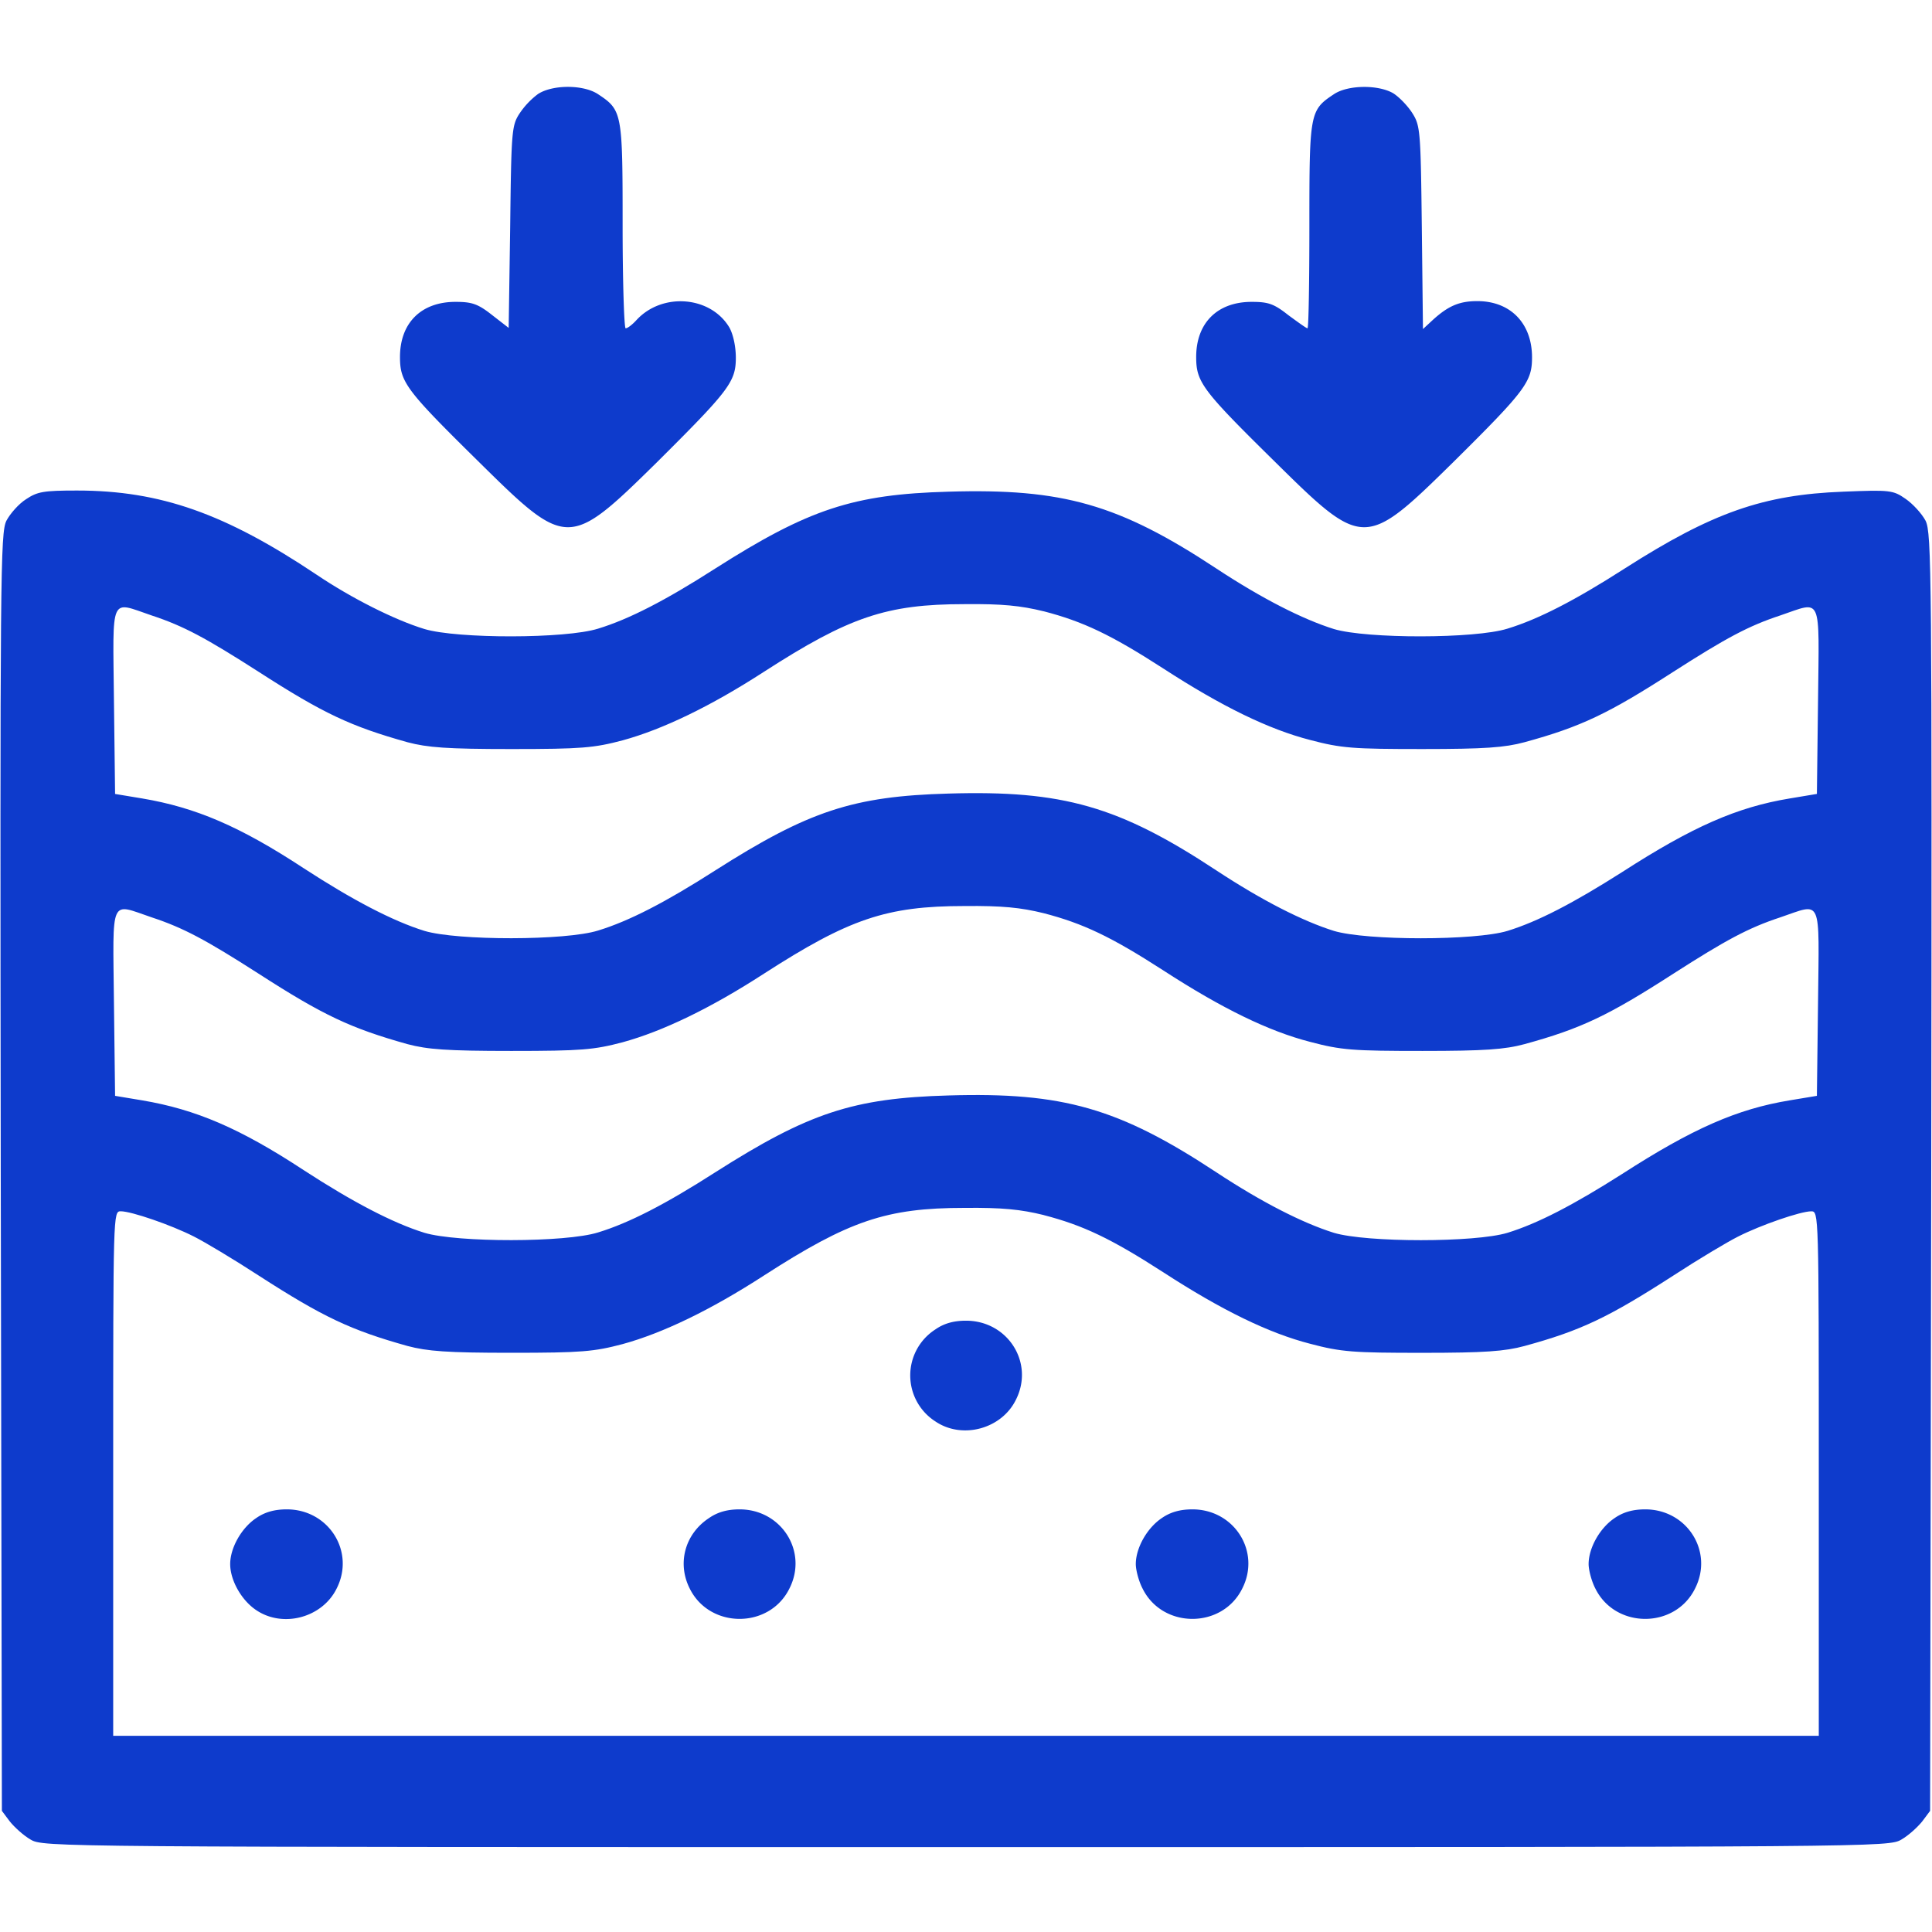
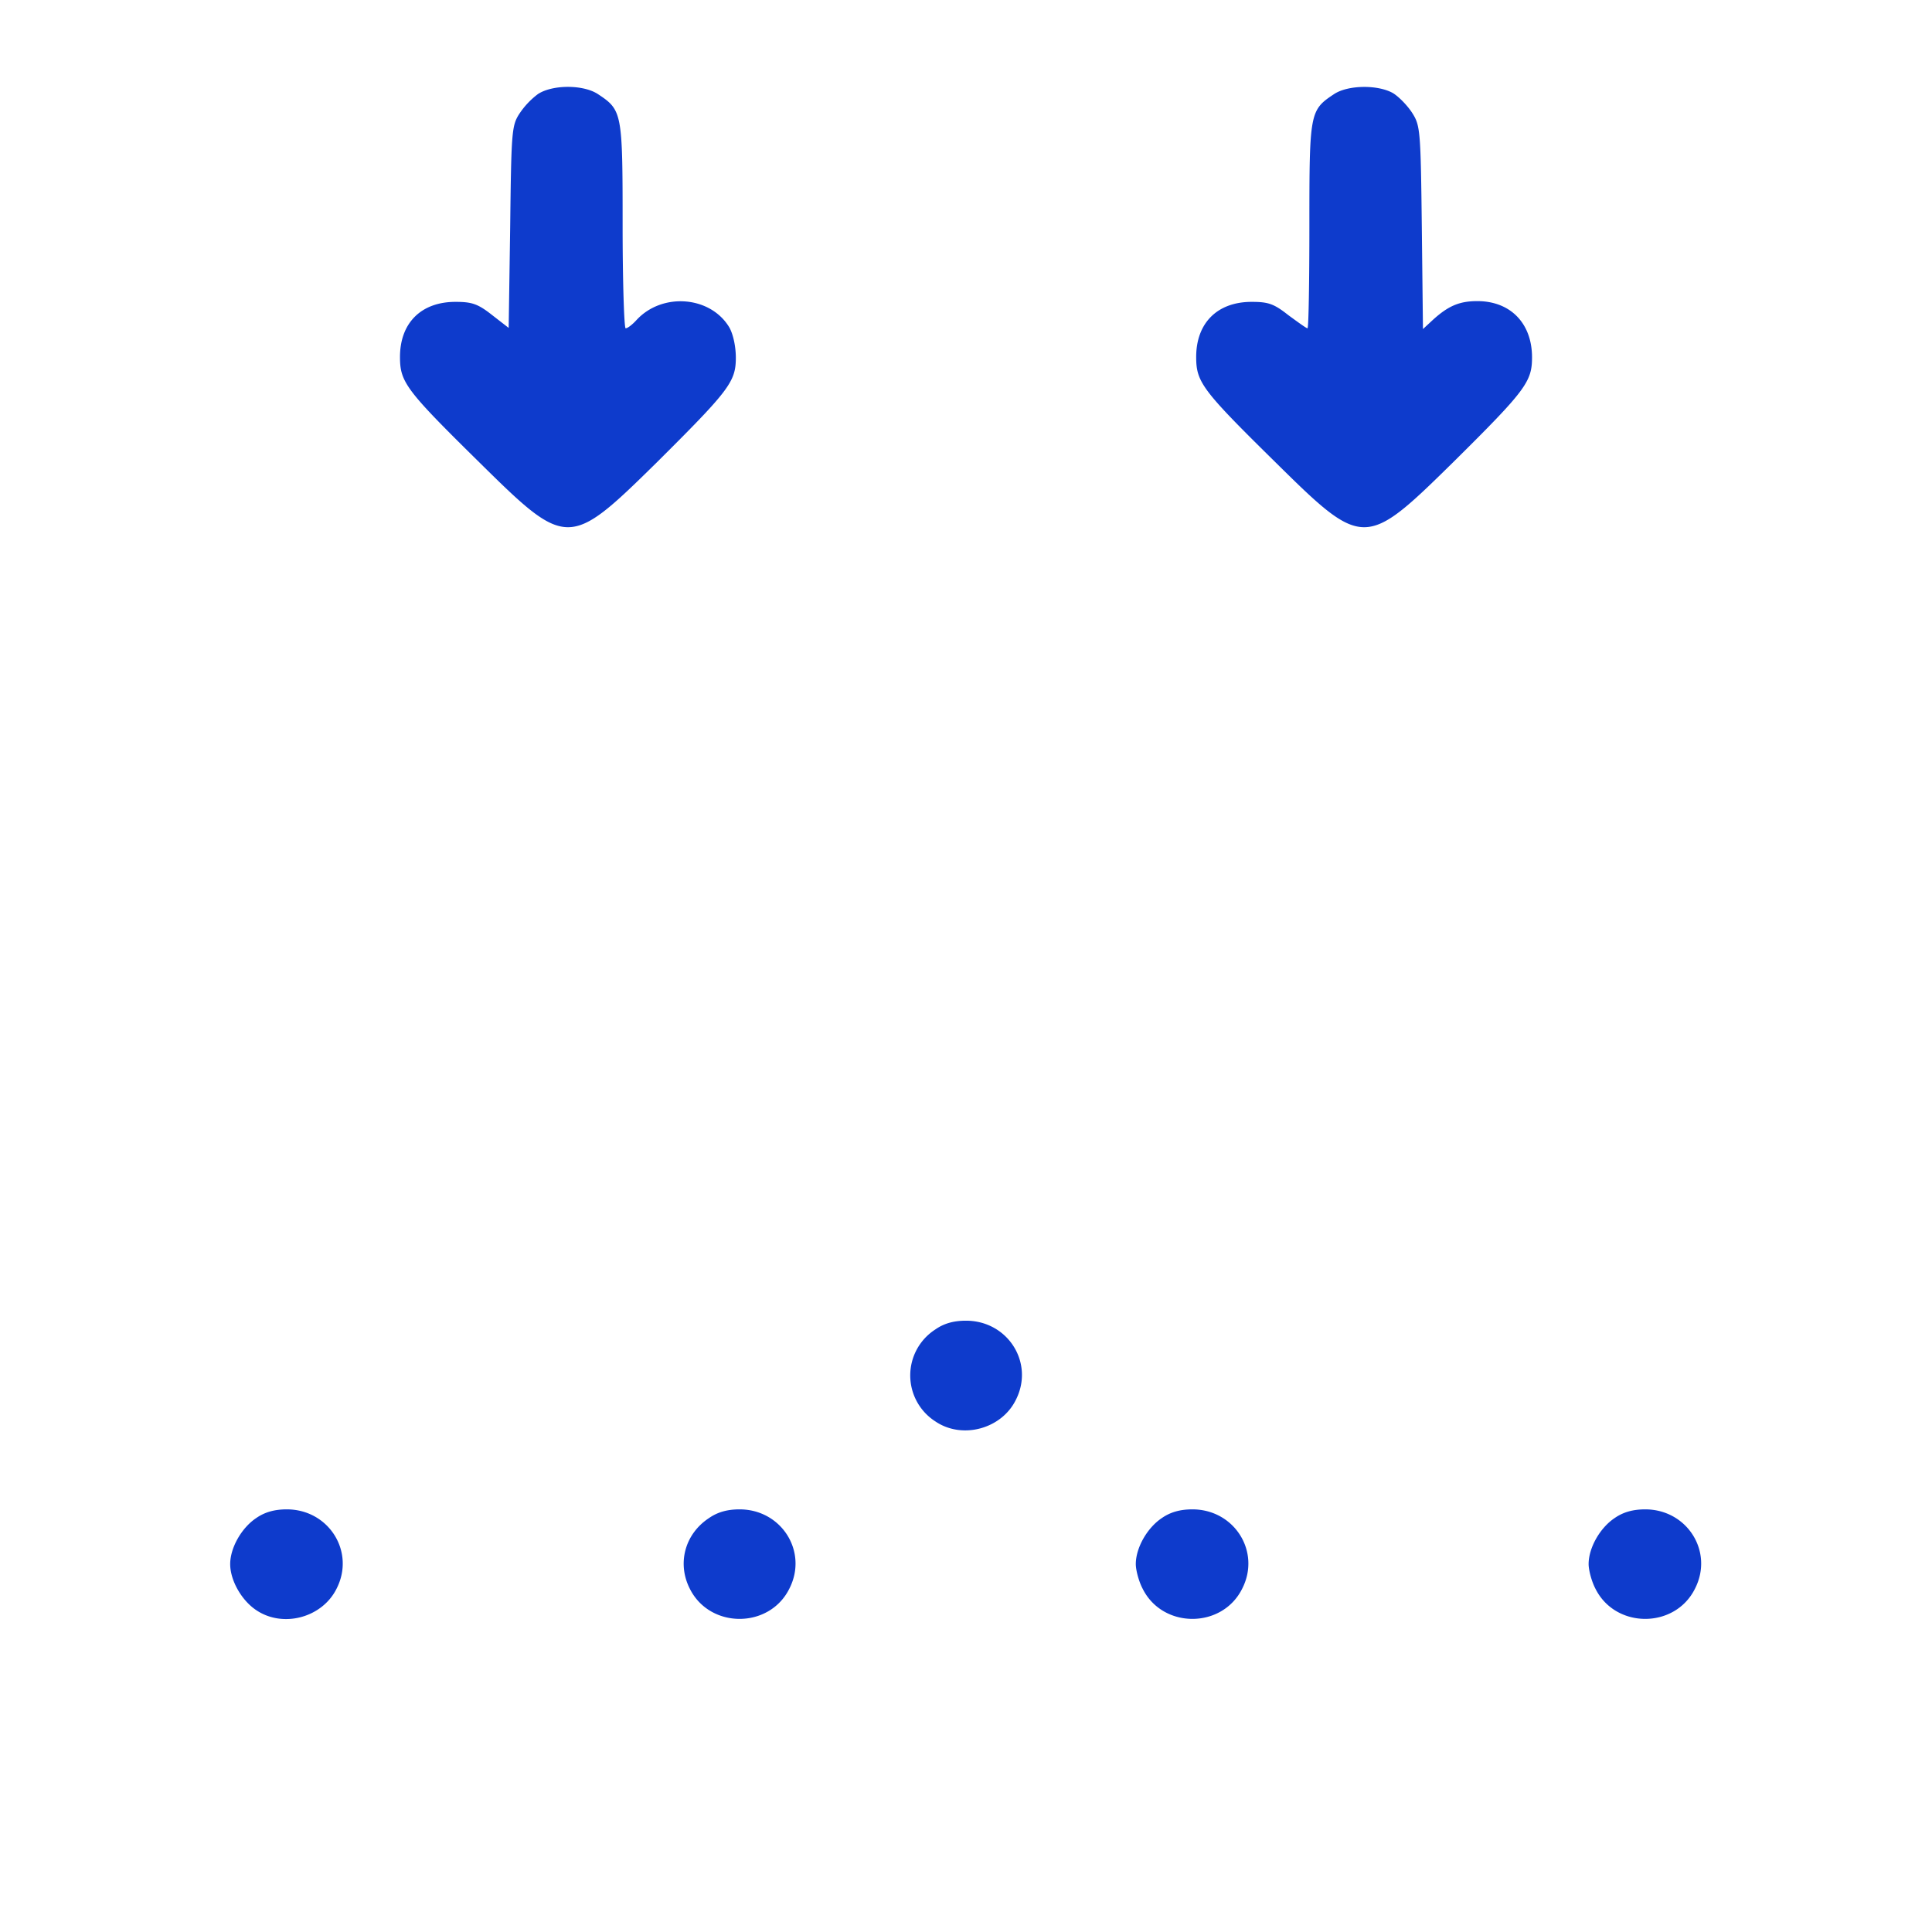
<svg xmlns="http://www.w3.org/2000/svg" width="90" height="90" fill="none">
  <path fill="#0E3BCC" d="M25.066 4.377a3.7 3.7 0 0 0-.878.932c-.352.545-.37.86-.422 5.273l-.07 4.693-.792-.615c-.65-.51-.931-.598-1.687-.598-1.6 0-2.584.985-2.584 2.567 0 1.178.281 1.547 3.709 4.922 4.06 4.008 4.166 4.008 8.226.017 3.393-3.375 3.71-3.779 3.71-4.904 0-.527-.124-1.09-.3-1.406-.878-1.477-3.146-1.652-4.341-.334-.194.21-.405.369-.492.369-.07 0-.141-2.162-.141-4.799 0-5.273-.018-5.361-1.16-6.117-.686-.44-2.092-.44-2.778 0M62.156 4.377c-1.142.756-1.16.844-1.16 6.117 0 2.637-.035 4.799-.088 4.799s-.44-.281-.896-.615c-.668-.528-.932-.616-1.705-.616-1.6 0-2.584.985-2.584 2.567 0 1.178.28 1.547 3.709 4.922 4.06 4.008 4.166 4.008 8.226.017 3.41-3.375 3.71-3.779 3.71-4.922 0-1.582-1.003-2.619-2.55-2.619-.843 0-1.353.229-2.056.862l-.475.44-.053-4.712c-.052-4.5-.07-4.763-.44-5.344-.21-.334-.614-.755-.896-.931-.703-.404-2.091-.387-2.742.035" />
-   <path fill="#0E3BCC" d="M1.213 23.256c-.334.21-.739.668-.915 1.002-.28.58-.298 2.303-.263 30.357l.053 29.742.369.493c.21.263.632.65.966.843.598.352.915.352 43.577.352s42.978 0 43.576-.352c.334-.193.756-.58.967-.843l.369-.493.052-29.742c.036-28.054.018-29.777-.263-30.357-.176-.334-.598-.791-.932-1.02-.58-.404-.72-.422-2.9-.334-3.727.14-6.1.967-10.195 3.586-2.303 1.477-4.008 2.356-5.45 2.795-1.511.475-6.556.475-8.086.018-1.459-.457-3.357-1.424-5.466-2.813-4.553-3.006-7.172-3.744-12.48-3.586-4.448.123-6.522.809-10.882 3.586-2.303 1.477-4.008 2.356-5.449 2.795-1.512.475-6.557.475-8.086.018-1.389-.422-3.41-1.442-5.027-2.532-4.254-2.847-7.278-3.92-11.162-3.92-1.565 0-1.846.053-2.373.405m47.408 5.22c1.828.475 3.129 1.09 5.554 2.655 2.76 1.793 4.94 2.847 6.856 3.34 1.459.386 2.004.422 5.238.422 2.9 0 3.832-.07 4.746-.317 2.637-.72 3.92-1.336 6.944-3.287 2.443-1.564 3.48-2.127 4.974-2.62 1.969-.667 1.81-1.019 1.758 3.974l-.053 4.341-1.265.211c-2.461.405-4.535 1.319-7.805 3.428-2.268 1.442-3.92 2.303-5.344 2.742-1.511.457-6.556.457-8.086 0-1.459-.457-3.357-1.424-5.466-2.812-4.553-3.006-7.172-3.744-12.48-3.586-4.448.123-6.522.808-10.882 3.586-2.303 1.476-4.008 2.355-5.449 2.795-1.512.474-6.557.474-8.086.017-1.476-.457-3.357-1.441-5.625-2.918-2.97-1.95-5.027-2.83-7.523-3.252l-1.266-.21-.053-4.342c-.052-4.993-.21-4.641 1.758-3.973 1.494.492 2.531 1.055 4.975 2.62 3.023 1.95 4.306 2.548 6.943 3.286.932.246 1.828.317 4.834.317 3.287 0 3.85-.053 5.186-.405 1.863-.51 4.095-1.582 6.591-3.199 3.955-2.549 5.696-3.146 9.334-3.146 1.758-.018 2.62.07 3.692.334m0 14.063c1.828.475 3.129 1.09 5.554 2.654 2.76 1.793 4.94 2.848 6.856 3.34 1.459.387 2.004.422 5.238.422 2.9 0 3.832-.07 4.746-.316 2.637-.721 3.92-1.336 6.944-3.287 2.443-1.565 3.48-2.127 4.974-2.62 1.969-.667 1.81-1.02 1.758 3.973l-.053 4.342-1.265.21c-2.461.405-4.535 1.32-7.805 3.428-2.268 1.442-3.92 2.303-5.344 2.743-1.511.457-6.556.457-8.086 0-1.459-.457-3.357-1.424-5.466-2.813-4.553-3.006-7.172-3.744-12.48-3.586-4.448.123-6.522.809-10.882 3.586-2.303 1.477-4.008 2.356-5.449 2.795-1.512.475-6.557.475-8.086.018-1.476-.457-3.357-1.442-5.625-2.918-2.97-1.951-5.027-2.83-7.523-3.252l-1.266-.211-.053-4.342c-.052-4.992-.21-4.64 1.758-3.973 1.494.493 2.531 1.055 4.975 2.62 3.023 1.95 4.306 2.548 6.943 3.287.932.246 1.828.316 4.834.316 3.287 0 3.85-.053 5.186-.404 1.863-.51 4.095-1.582 6.591-3.2 3.955-2.548 5.696-3.146 9.334-3.146 1.758-.017 2.62.07 3.692.334m0 14.063c1.828.474 3.129 1.09 5.554 2.654 2.76 1.793 4.94 2.847 6.856 3.34 1.459.386 2.004.422 5.238.422 2.9 0 3.832-.07 4.746-.317 2.637-.72 3.92-1.336 6.944-3.287 1.16-.756 2.513-1.564 3.005-1.81 1.073-.545 2.918-1.178 3.41-1.178.352 0 .352.052.352 12.217v12.216H5.273V68.643c0-12.165 0-12.217.352-12.217.492 0 2.338.633 3.41 1.177.492.247 1.845 1.055 3.006 1.811 3.023 1.951 4.306 2.549 6.943 3.287.932.246 1.828.317 4.834.317 3.287 0 3.85-.053 5.186-.405 1.863-.51 4.095-1.582 6.591-3.199 3.955-2.549 5.696-3.146 9.334-3.146 1.758-.018 2.62.07 3.692.334" />
  <path fill="#0E3BCC" d="M43.576 61.928a2.546 2.546 0 0 0 0 4.289c1.248.844 3.076.351 3.744-1.002.879-1.723-.37-3.692-2.32-3.692-.563 0-1.02.123-1.424.405M11.936 70.717c-.686.457-1.213 1.388-1.213 2.144s.527 1.688 1.212 2.145c1.249.844 3.077.351 3.745-1.002.879-1.723-.37-3.692-2.32-3.692-.563 0-1.02.124-1.424.405M33.029 70.717c-1.125.738-1.494 2.11-.897 3.287.932 1.88 3.71 1.88 4.64 0 .88-1.723-.368-3.692-2.32-3.692-.562 0-1.019.124-1.423.405M54.123 70.717c-.685.457-1.213 1.389-1.213 2.144 0 .282.14.809.317 1.143.931 1.88 3.709 1.88 4.64 0 .88-1.723-.369-3.692-2.32-3.692-.563 0-1.02.124-1.424.405M75.217 70.717c-.686.457-1.213 1.389-1.213 2.144 0 .282.14.809.316 1.143.932 1.88 3.71 1.88 4.64 0 .88-1.723-.368-3.692-2.32-3.692-.562 0-1.019.124-1.423.405" />
</svg>